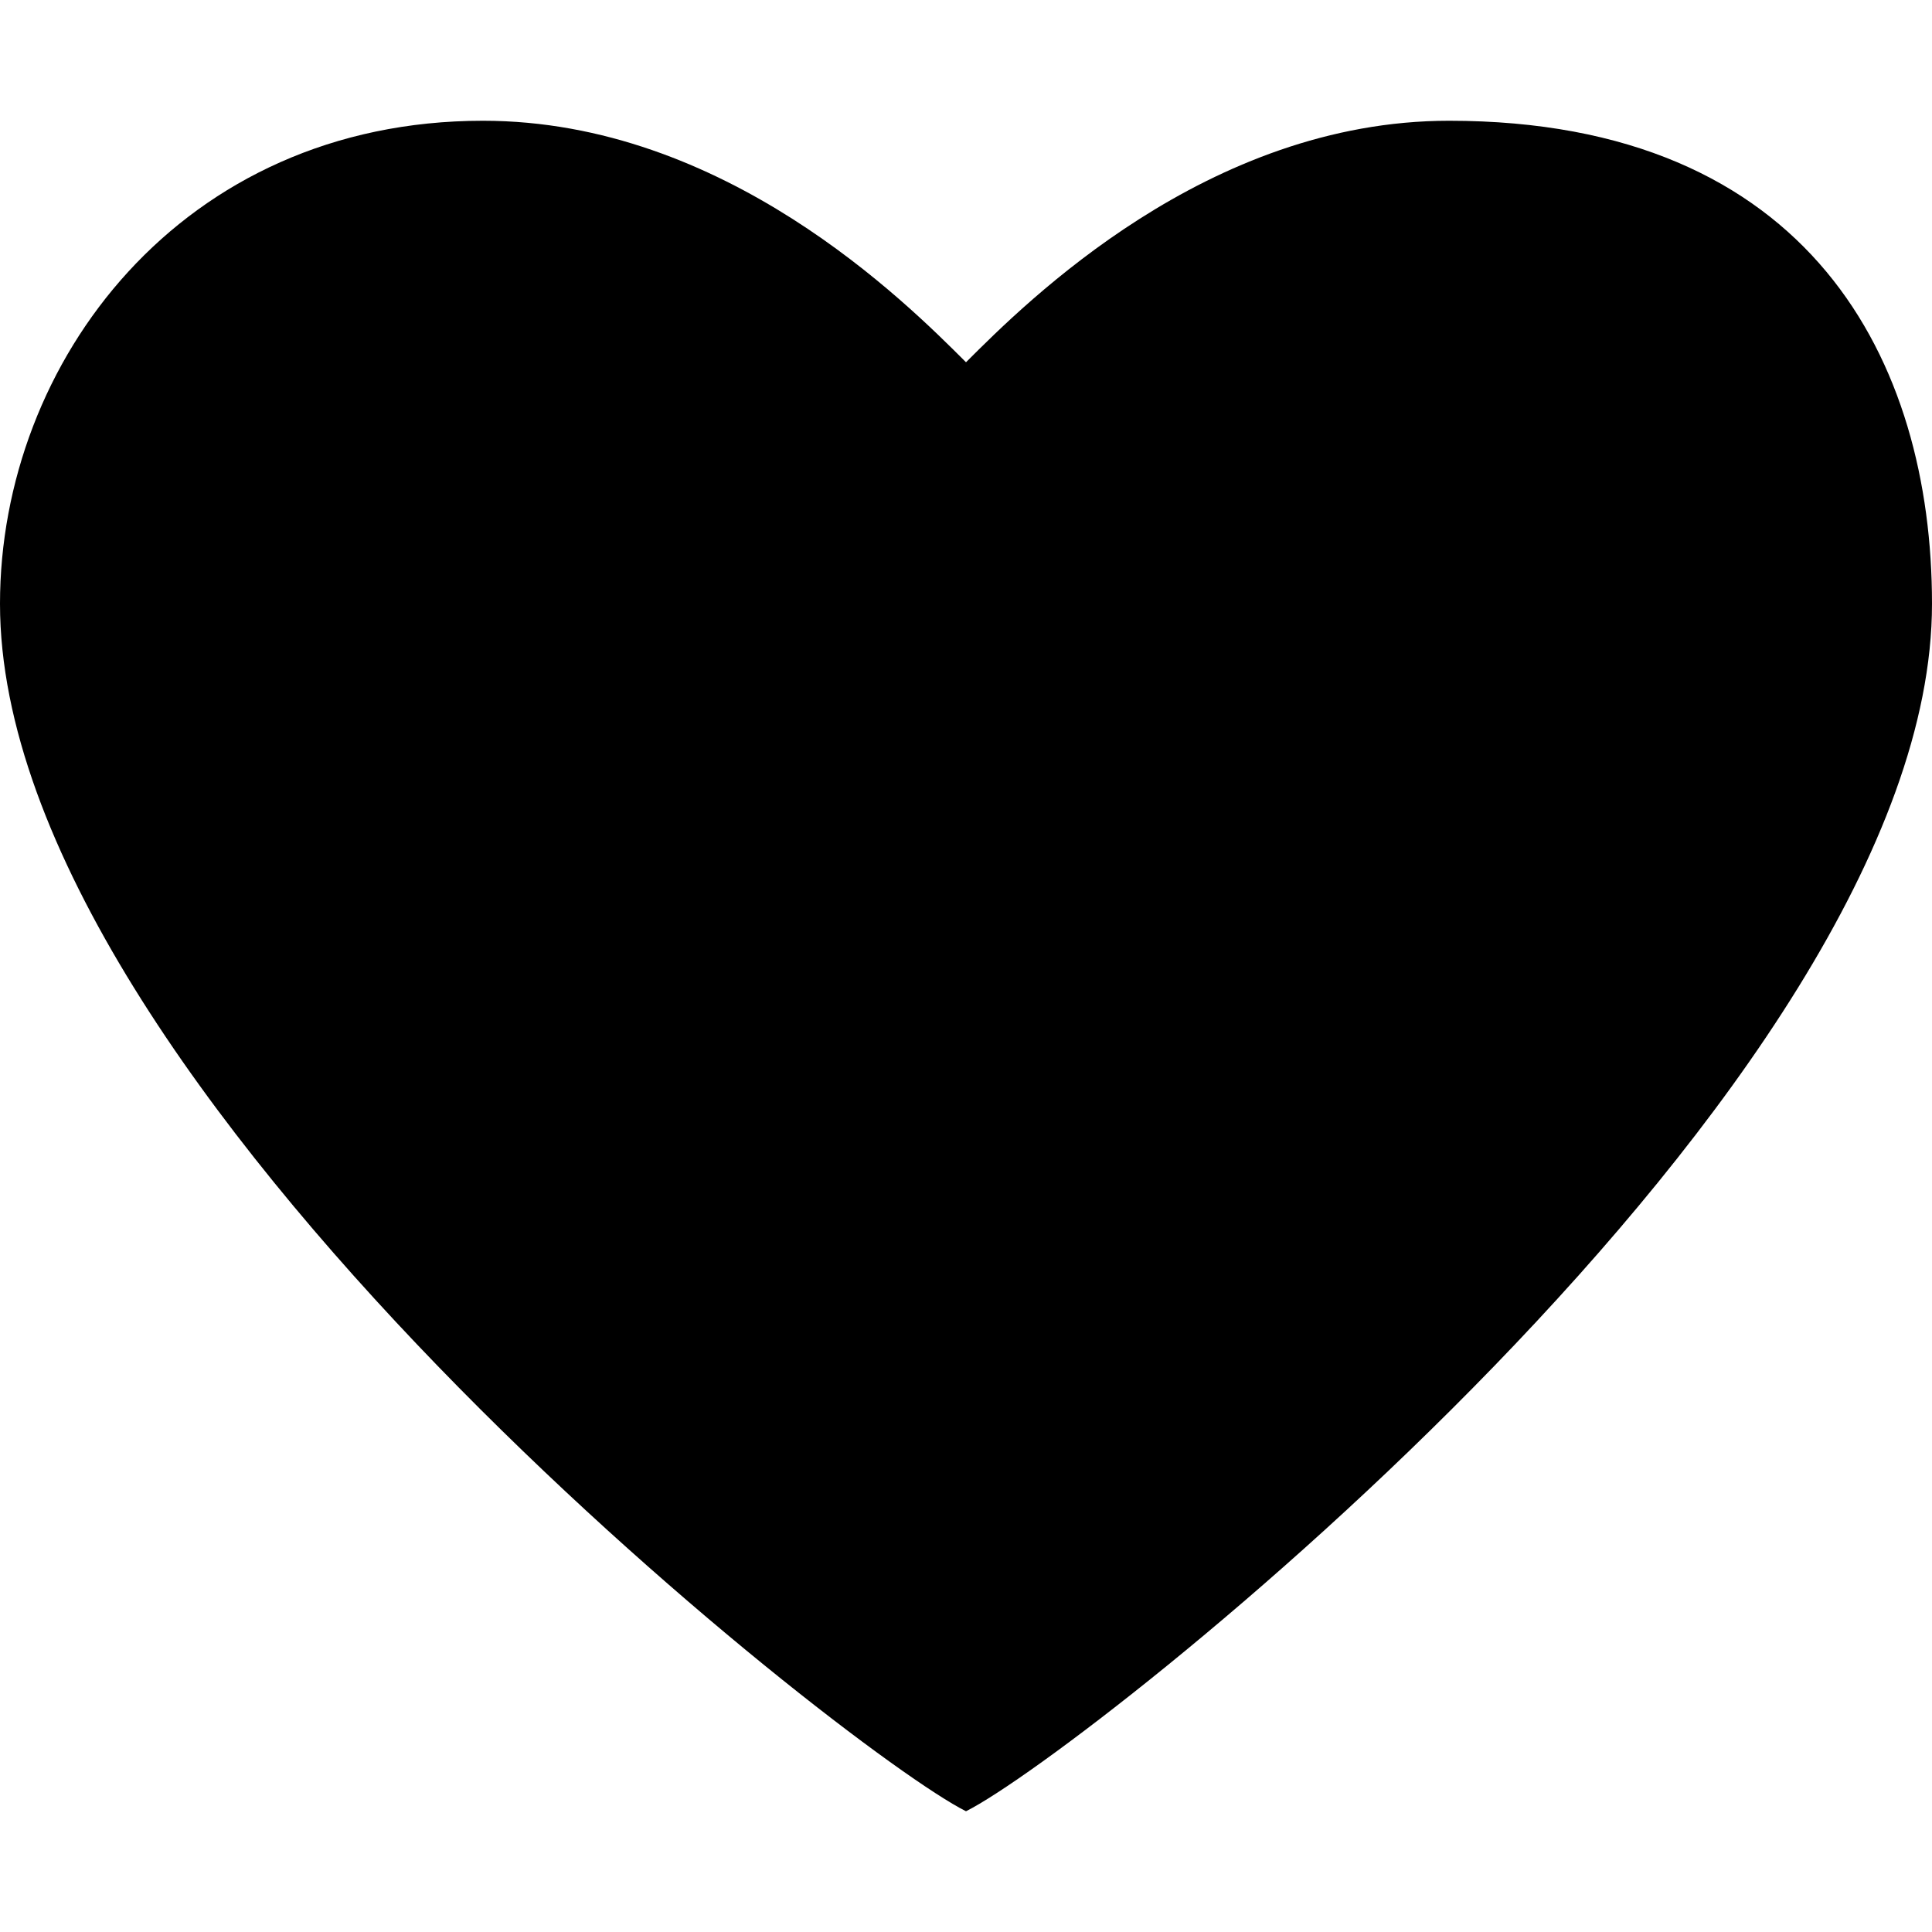
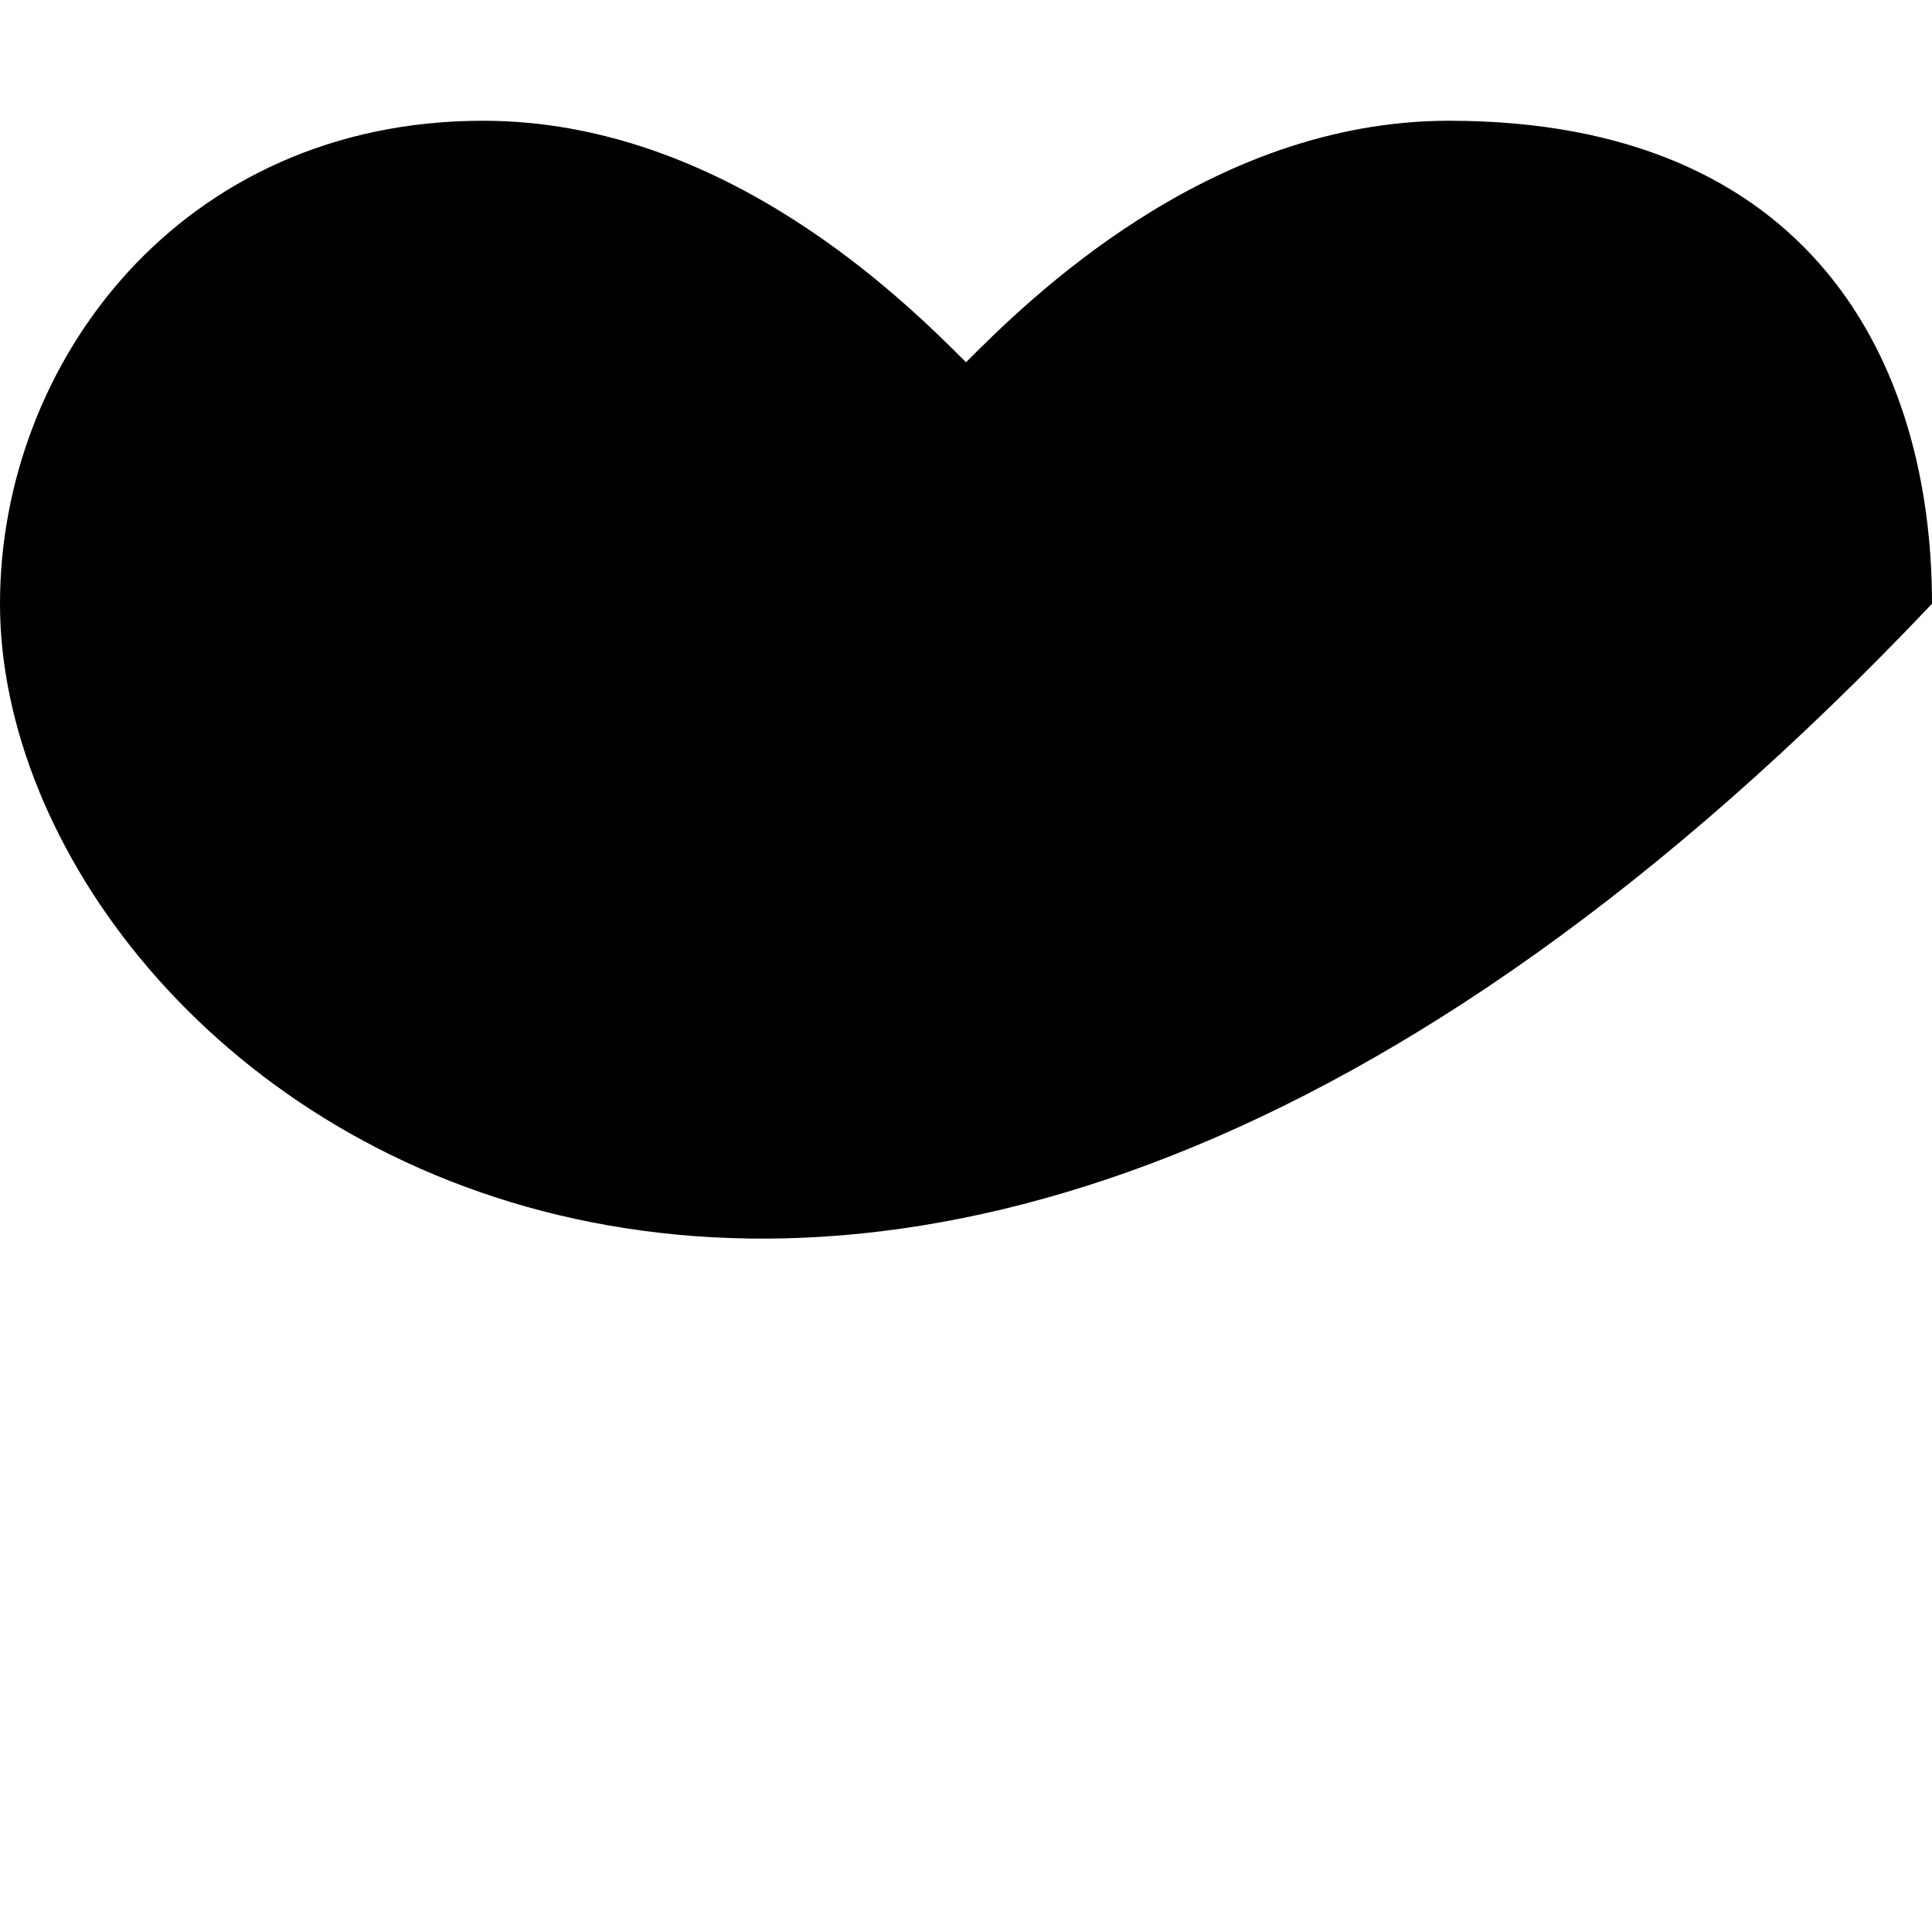
<svg xmlns="http://www.w3.org/2000/svg" height="32" id="heart" viewBox="0 0 32 32" width="32">
-   <path d="M0 10 C0 6, 3 2, 8 2 C12 2, 15 5, 16 6 C17 5, 20 2, 24 2 C30 2, 32 6, 32 10 C32 18, 18 29, 16 30 C14 29, 0 18, 0 10" />
+   <path d="M0 10 C0 6, 3 2, 8 2 C12 2, 15 5, 16 6 C17 5, 20 2, 24 2 C30 2, 32 6, 32 10 C14 29, 0 18, 0 10" />
</svg>